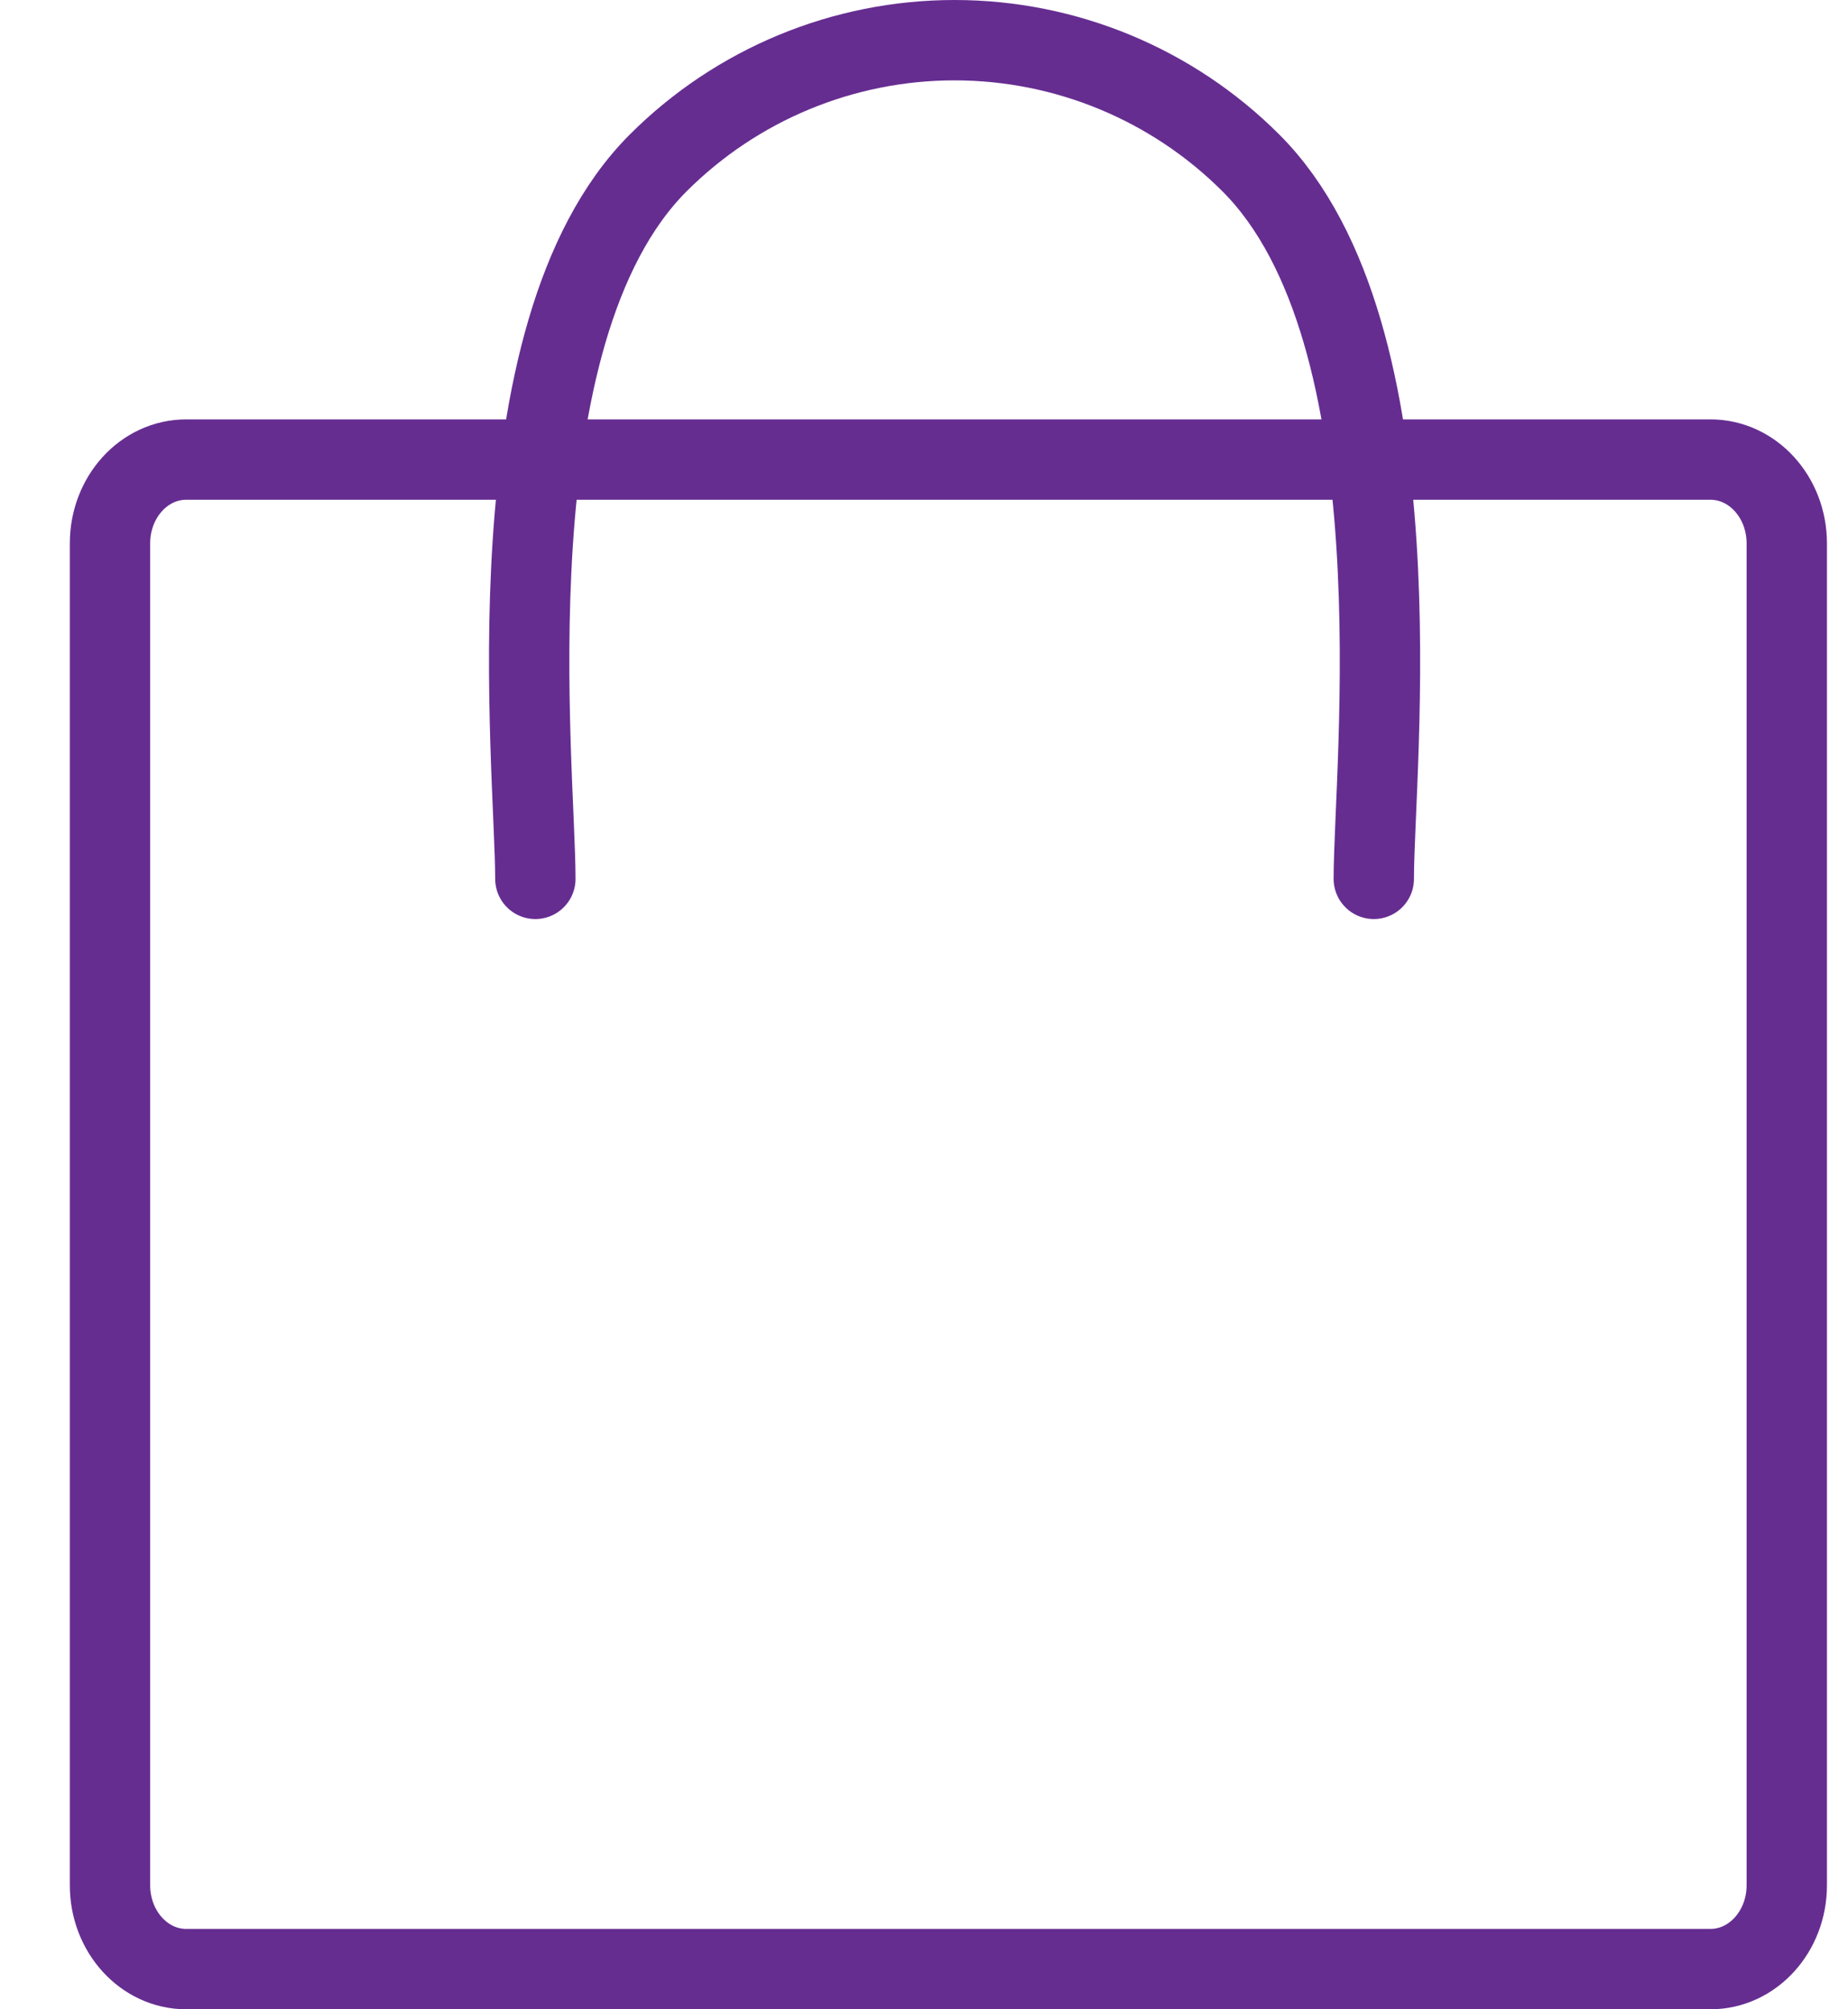
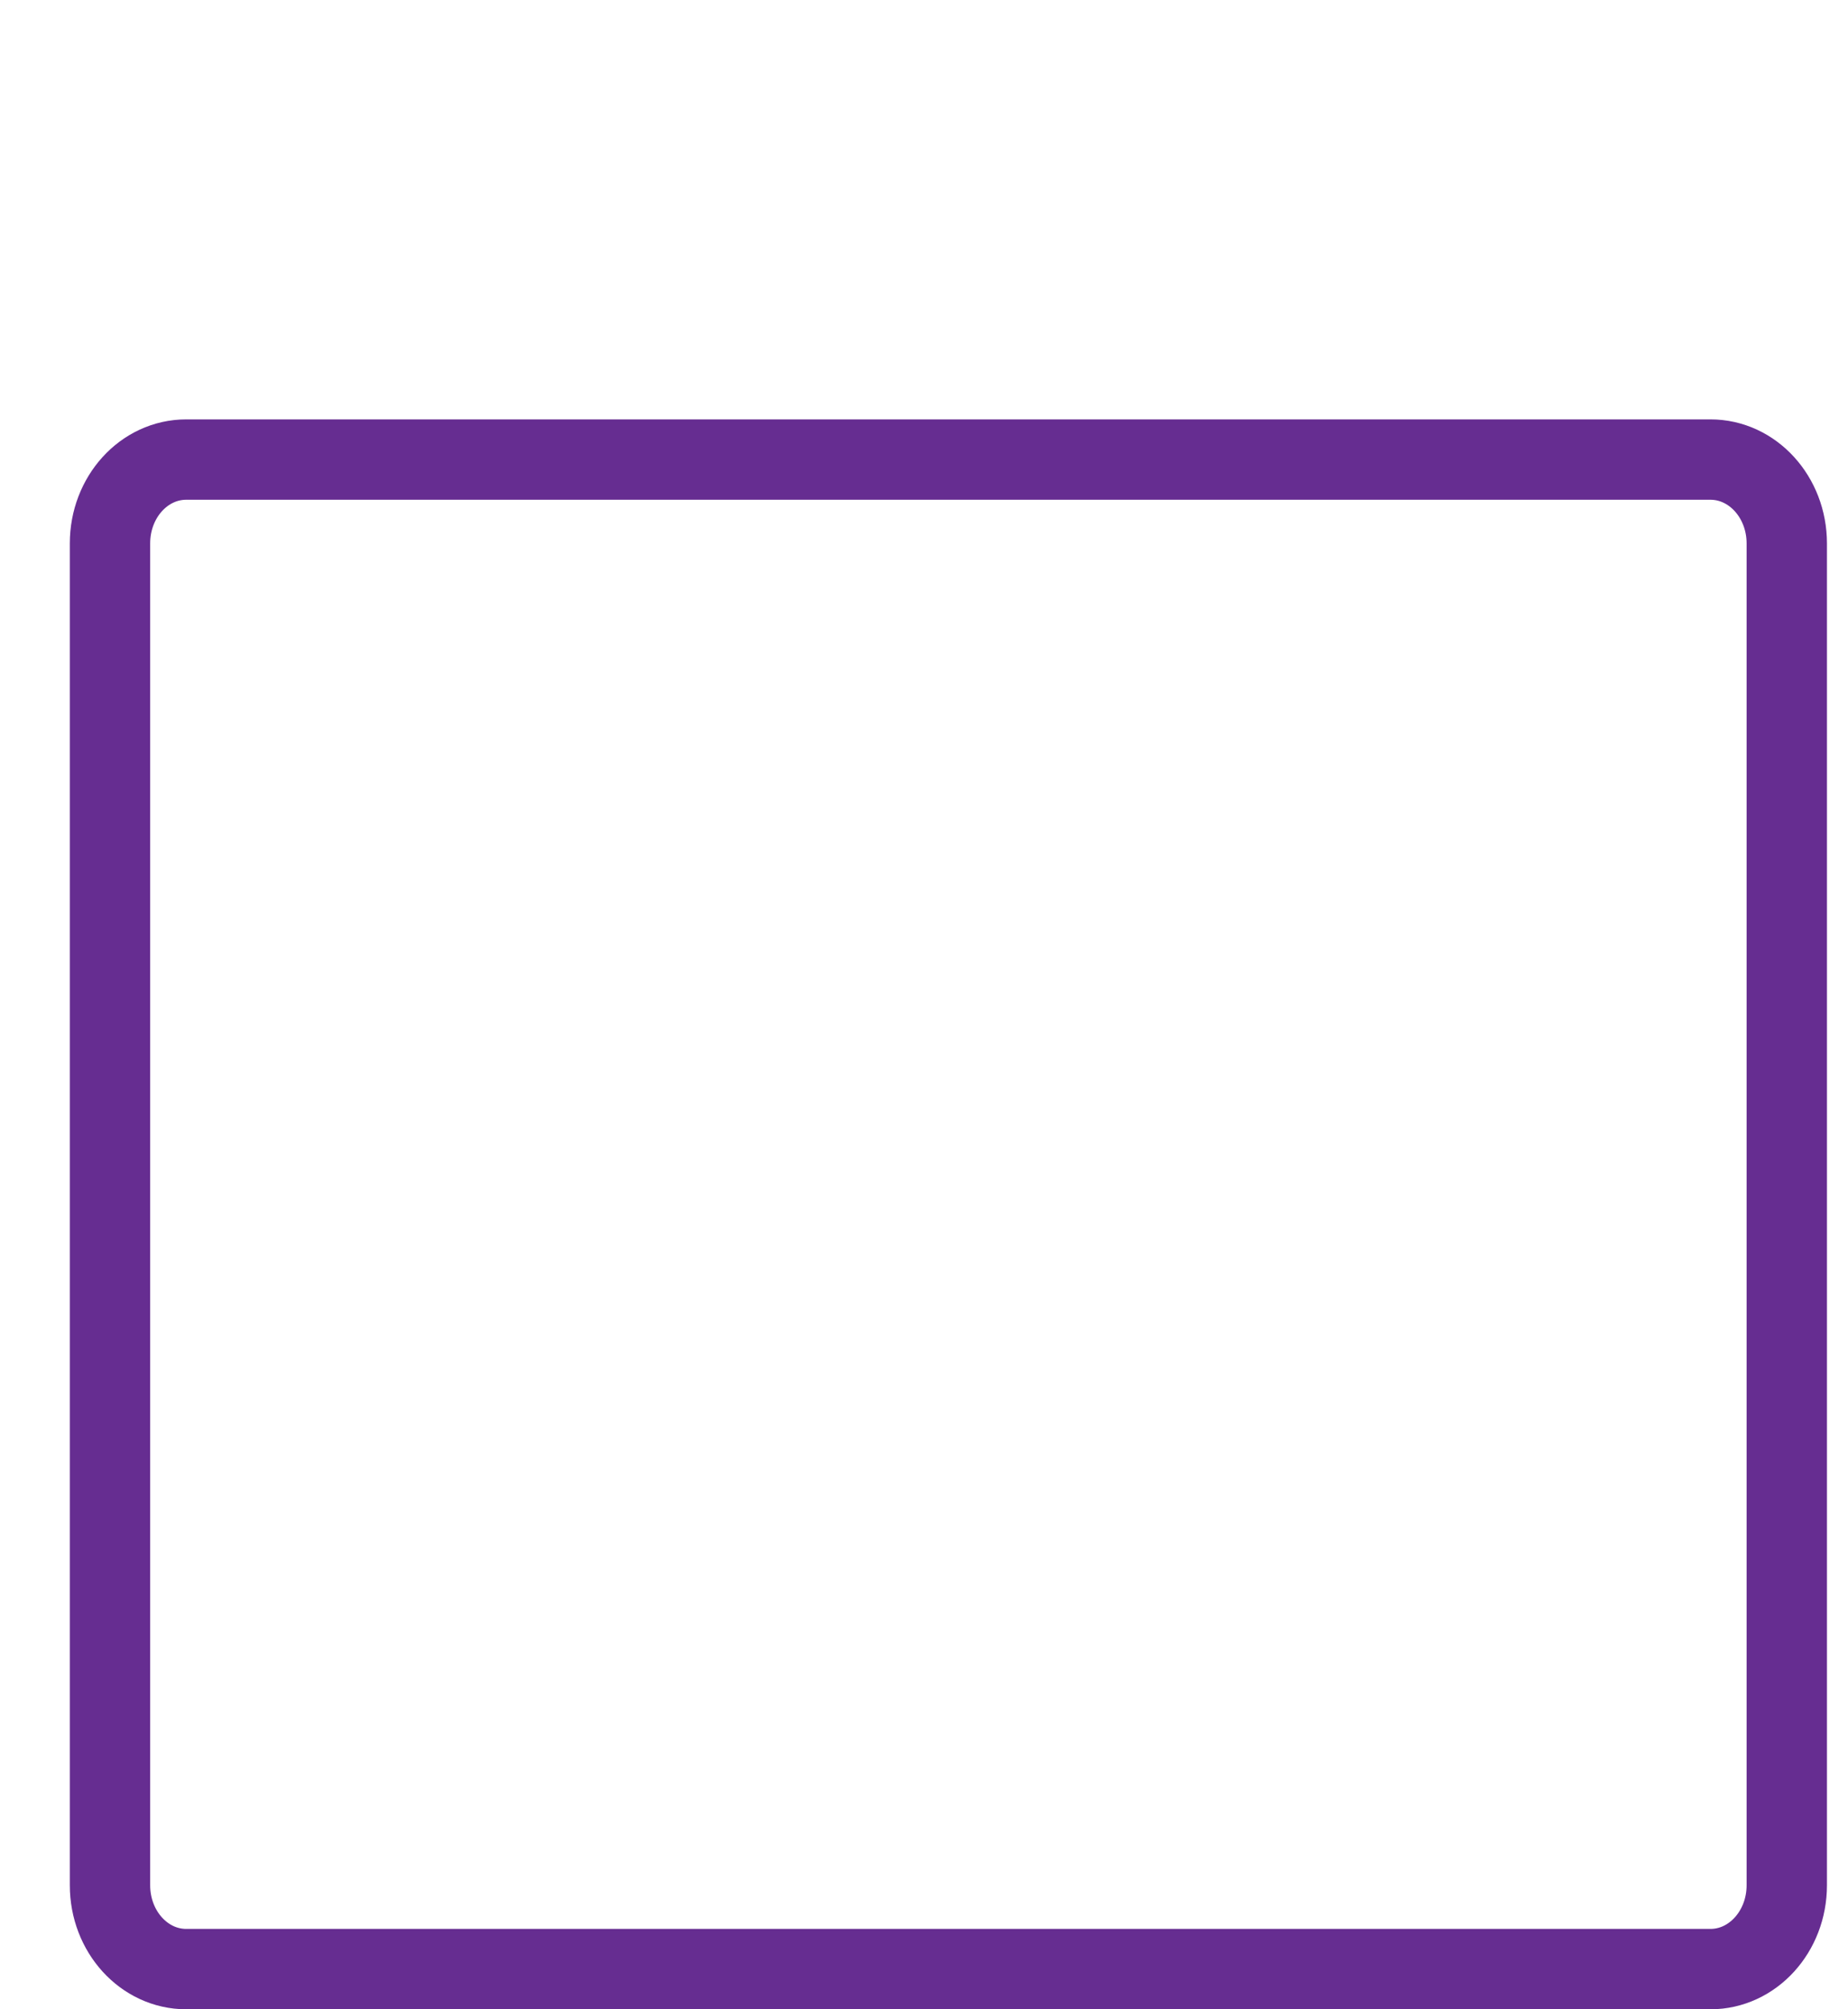
<svg xmlns="http://www.w3.org/2000/svg" width="23" height="25" viewBox="0 0 23 25" fill="none">
  <path d="M21.288 5.718H2.318C1.792 5.718 1.369 6.185 1.369 6.761V23.457C1.369 24.033 1.793 24.5 2.318 24.5H21.288C21.813 24.5 22.238 24.033 22.238 23.457V6.761C22.238 6.185 21.813 5.718 21.288 5.718Z" stroke="#662D91" stroke-linecap="round" stroke-linejoin="round" />
-   <path d="M6.663 10.935C6.663 9.551 6.067 4.153 8.191 2.028C9.169 1.05 10.496 0.5 11.88 0.5C13.264 0.5 14.591 1.05 15.569 2.028C17.694 4.153 17.098 9.551 17.098 10.935" stroke="#662D91" stroke-linecap="round" stroke-linejoin="round" />
</svg>